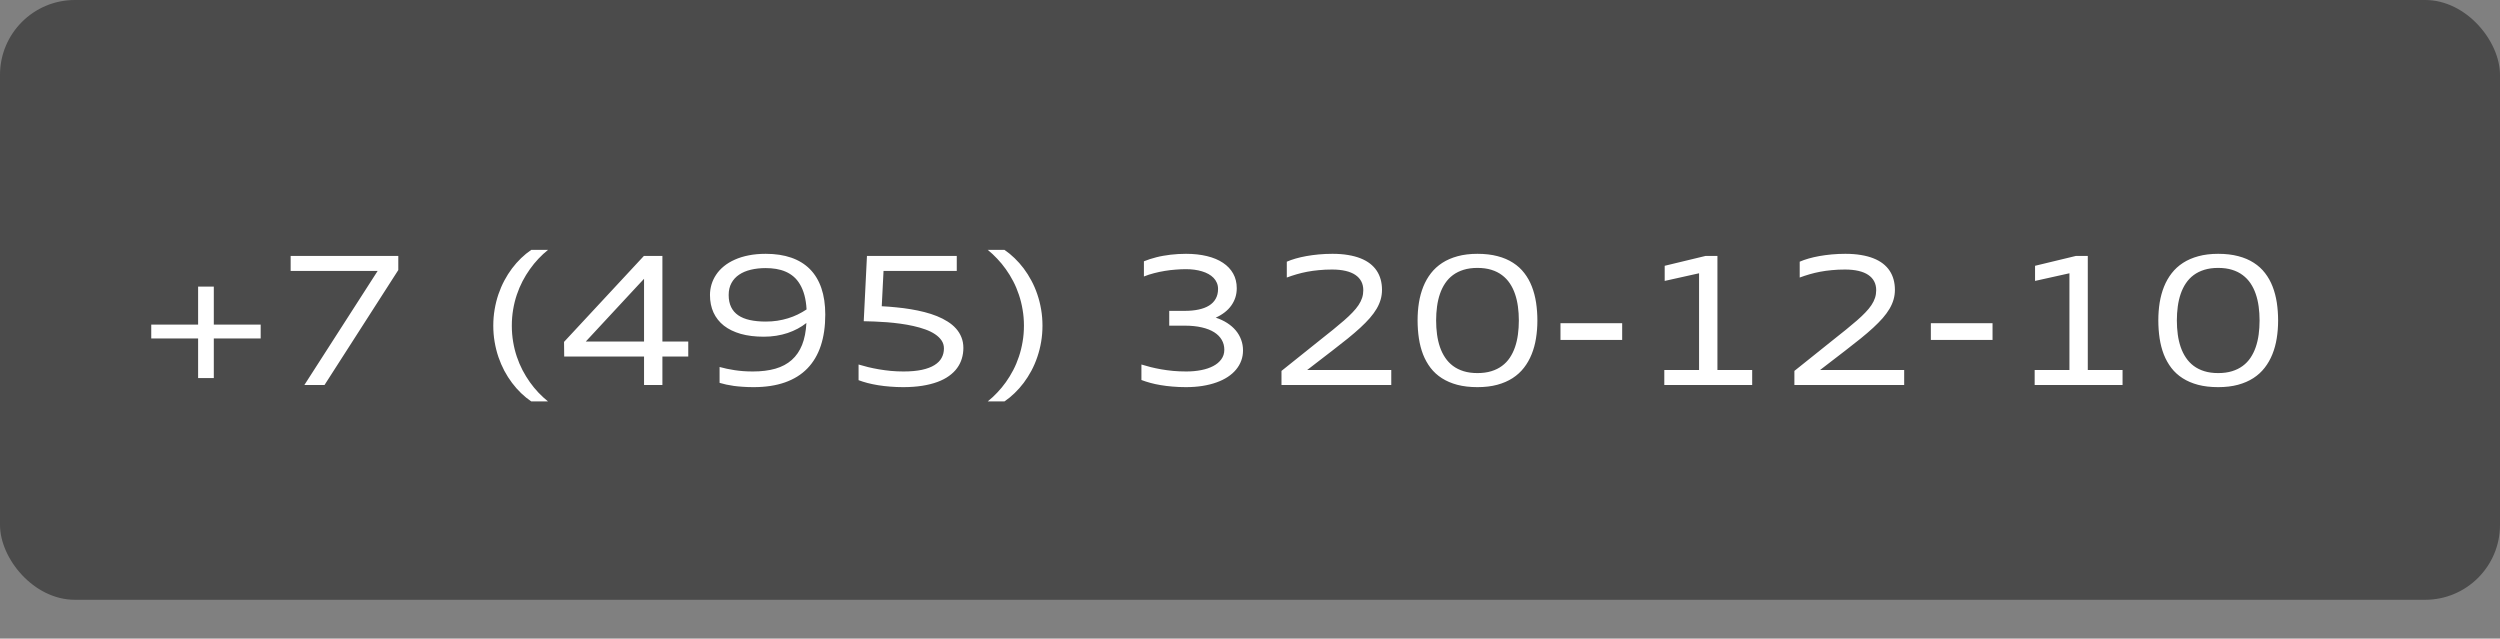
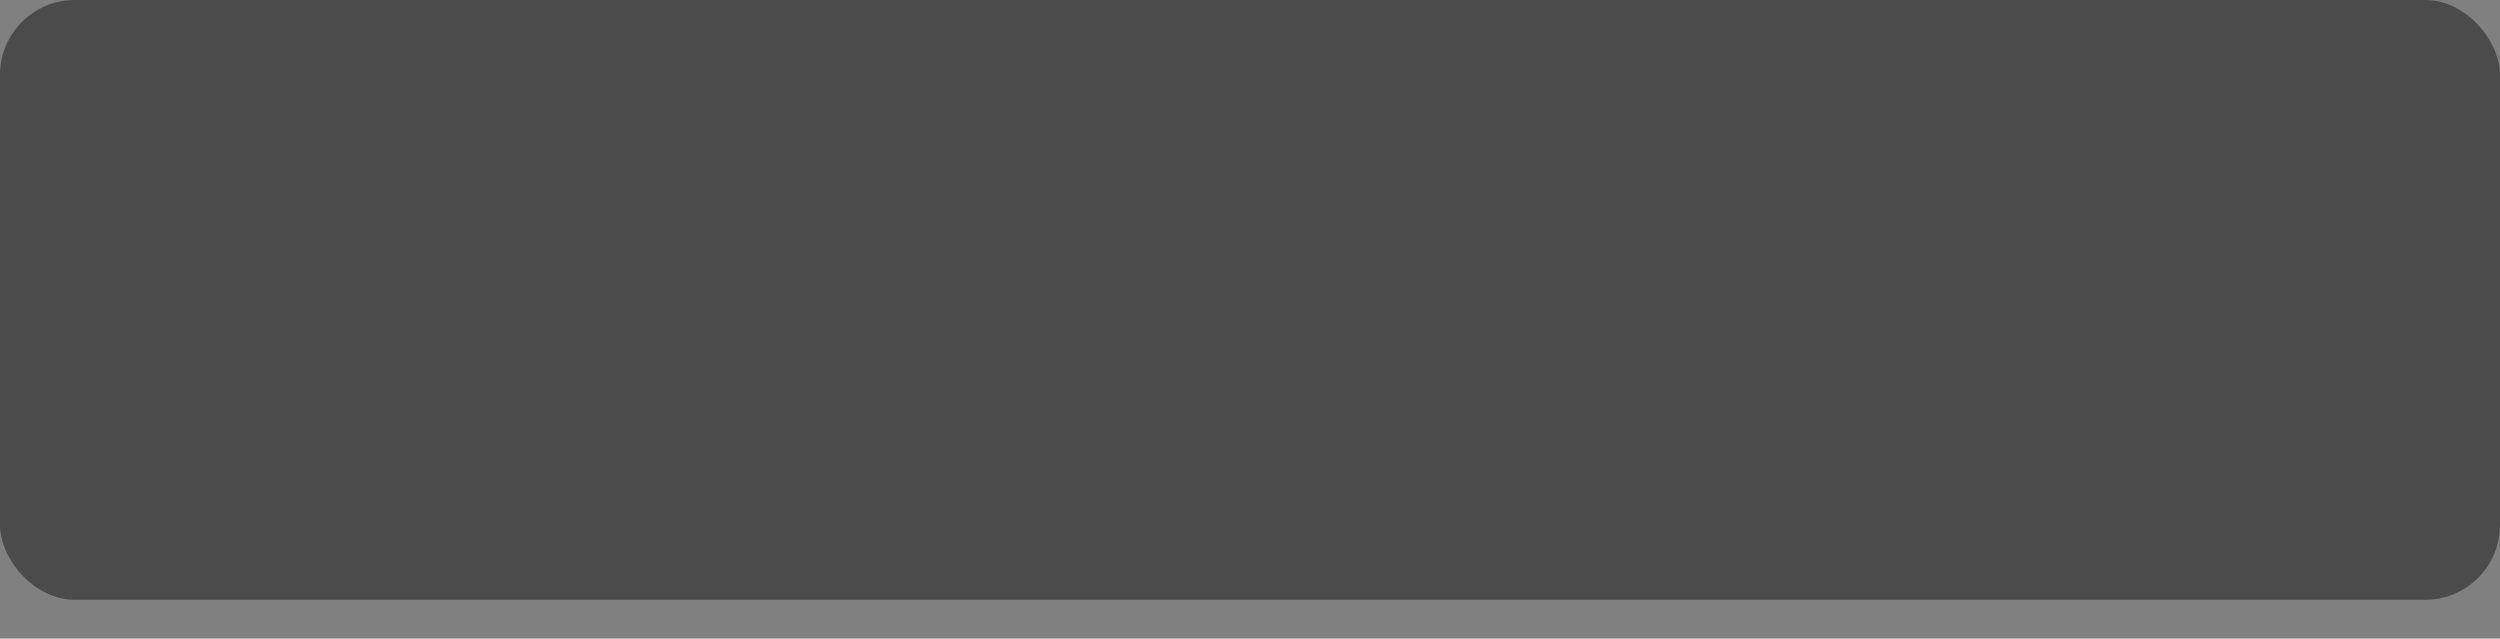
<svg xmlns="http://www.w3.org/2000/svg" viewBox="0 0 168.33 43" fill="none">
  <rect x="0" y="0" width="168.33" height="43" fill="#808080" stroke="none" />
  <rect width="168.33" height="40.385" rx="5.043" fill="#161616" fill-opacity="0.5" />
-   <path d="M13.339 25.454V22.791H10.184V21.854H13.339V19.299H14.396V21.854H17.552V22.791H14.396V25.454H13.339ZM20.493 25.923L25.427 18.244H19.57V17.234H26.818V18.183L21.85 25.923H20.493ZM35.769 27.027C35.532 26.867 35.305 26.682 35.086 26.471C34.869 26.262 34.666 26.031 34.476 25.779C34.287 25.527 34.114 25.256 33.958 24.965C33.804 24.672 33.671 24.364 33.56 24.039C33.45 23.715 33.365 23.376 33.305 23.023C33.244 22.669 33.214 22.304 33.214 21.927C33.214 21.552 33.244 21.188 33.305 20.834C33.365 20.479 33.45 20.139 33.56 19.815C33.671 19.49 33.804 19.183 33.958 18.892C34.114 18.599 34.287 18.326 34.476 18.074C34.666 17.823 34.869 17.592 35.086 17.383C35.305 17.172 35.532 16.987 35.769 16.826H36.897C36.676 17.004 36.462 17.202 36.255 17.421C36.05 17.638 35.857 17.873 35.678 18.127C35.498 18.379 35.333 18.649 35.183 18.936C35.034 19.223 34.906 19.526 34.799 19.844C34.691 20.162 34.608 20.496 34.55 20.846C34.491 21.194 34.462 21.554 34.462 21.927C34.462 22.302 34.491 22.664 34.55 23.014C34.608 23.362 34.691 23.696 34.799 24.016C34.906 24.334 35.034 24.637 35.183 24.924C35.333 25.209 35.498 25.479 35.678 25.733C35.857 25.985 36.05 26.219 36.255 26.436C36.462 26.653 36.676 26.85 36.897 27.027H35.769ZM43.365 25.923V24.004H37.989L37.978 23.02L43.353 17.234H44.601V22.996H46.342V24.004H44.601V25.923H43.365ZM43.365 20.175C43.365 19.939 43.365 19.705 43.365 19.475C43.365 19.242 43.365 19.008 43.365 18.772C43.203 18.947 43.039 19.123 42.873 19.299C42.709 19.475 42.546 19.651 42.384 19.826L39.442 22.996H43.365V20.175ZM48.451 24.71C48.613 24.753 48.777 24.793 48.943 24.83C49.109 24.865 49.282 24.897 49.462 24.924C49.644 24.951 49.835 24.973 50.036 24.989C50.239 25.004 50.459 25.012 50.695 25.012C51.269 25.012 51.774 24.949 52.21 24.824C52.646 24.698 53.013 24.501 53.311 24.236C53.61 23.97 53.842 23.632 54.006 23.222C54.17 22.81 54.267 22.319 54.296 21.748C54.118 21.889 53.924 22.016 53.713 22.129C53.502 22.242 53.275 22.34 53.033 22.422C52.791 22.502 52.535 22.564 52.266 22.607C51.998 22.65 51.719 22.671 51.428 22.671C50.846 22.671 50.329 22.608 49.878 22.481C49.429 22.352 49.05 22.167 48.741 21.927C48.435 21.685 48.201 21.39 48.041 21.042C47.883 20.695 47.804 20.302 47.804 19.864C47.804 19.618 47.839 19.379 47.909 19.147C47.98 18.914 48.084 18.696 48.223 18.49C48.361 18.283 48.535 18.095 48.744 17.925C48.955 17.753 49.199 17.606 49.477 17.483C49.754 17.358 50.066 17.261 50.414 17.193C50.762 17.124 51.144 17.09 51.559 17.09C52.204 17.09 52.775 17.176 53.273 17.348C53.771 17.52 54.191 17.777 54.53 18.118C54.87 18.46 55.128 18.887 55.304 19.399C55.479 19.91 55.567 20.505 55.567 21.183C55.567 21.972 55.467 22.67 55.266 23.278C55.064 23.885 54.763 24.396 54.36 24.81C53.96 25.222 53.458 25.534 52.854 25.747C52.251 25.96 51.548 26.067 50.745 26.067C50.482 26.067 50.239 26.059 50.019 26.043C49.8 26.029 49.598 26.01 49.412 25.985C49.229 25.959 49.058 25.929 48.899 25.894C48.741 25.859 48.592 25.82 48.451 25.779V24.71ZM54.308 20.834C54.288 20.473 54.24 20.154 54.164 19.876C54.088 19.597 53.988 19.355 53.865 19.15C53.744 18.943 53.602 18.769 53.438 18.628C53.273 18.488 53.093 18.375 52.896 18.291C52.698 18.205 52.487 18.144 52.263 18.107C52.038 18.07 51.804 18.051 51.559 18.051C51.194 18.051 50.858 18.088 50.552 18.162C50.247 18.235 49.984 18.346 49.764 18.496C49.543 18.645 49.371 18.833 49.248 19.062C49.125 19.288 49.063 19.556 49.063 19.864C49.063 20.179 49.118 20.449 49.228 20.676C49.337 20.901 49.497 21.085 49.708 21.23C49.919 21.374 50.18 21.481 50.49 21.549C50.801 21.617 51.157 21.652 51.559 21.652C51.829 21.652 52.089 21.633 52.339 21.596C52.589 21.557 52.828 21.502 53.057 21.432C53.285 21.362 53.503 21.277 53.71 21.177C53.919 21.075 54.118 20.961 54.308 20.834ZM57.809 24.543C58.008 24.604 58.223 24.662 58.453 24.719C58.684 24.774 58.927 24.823 59.183 24.868C59.438 24.911 59.705 24.947 59.982 24.974C60.26 24.999 60.544 25.012 60.835 25.012C61.317 25.012 61.73 24.975 62.074 24.901C62.418 24.826 62.699 24.721 62.918 24.584C63.139 24.448 63.3 24.284 63.401 24.095C63.505 23.906 63.557 23.695 63.557 23.462C63.557 23.261 63.503 23.081 63.396 22.923C63.288 22.765 63.142 22.624 62.956 22.501C62.772 22.378 62.556 22.272 62.306 22.182C62.058 22.092 61.792 22.016 61.509 21.953C61.226 21.889 60.933 21.836 60.63 21.795C60.327 21.754 60.028 21.722 59.733 21.698C59.44 21.675 59.158 21.658 58.887 21.649C58.617 21.639 58.374 21.632 58.157 21.628L58.374 17.234H64.421V18.244H59.49L59.37 20.62C59.692 20.636 60.018 20.66 60.346 20.694C60.676 20.725 61 20.767 61.318 20.82C61.637 20.872 61.945 20.937 62.244 21.013C62.543 21.089 62.823 21.18 63.085 21.285C63.349 21.391 63.589 21.513 63.806 21.652C64.024 21.788 64.212 21.945 64.368 22.12C64.526 22.296 64.648 22.492 64.734 22.709C64.822 22.926 64.866 23.165 64.866 23.427C64.866 23.679 64.831 23.919 64.761 24.148C64.692 24.376 64.587 24.588 64.444 24.783C64.302 24.979 64.12 25.156 63.899 25.314C63.681 25.472 63.421 25.607 63.12 25.718C62.819 25.829 62.477 25.915 62.092 25.976C61.709 26.036 61.281 26.067 60.809 26.067C60.506 26.067 60.214 26.055 59.933 26.031C59.653 26.01 59.387 25.979 59.133 25.938C58.881 25.897 58.644 25.848 58.421 25.791C58.198 25.733 57.994 25.668 57.809 25.598V24.543ZM66.507 27.027C66.728 26.85 66.94 26.653 67.145 26.436C67.353 26.219 67.546 25.985 67.726 25.733C67.907 25.479 68.072 25.209 68.221 24.924C68.371 24.637 68.499 24.334 68.604 24.016C68.712 23.696 68.795 23.362 68.853 23.014C68.914 22.666 68.944 22.304 68.944 21.927C68.944 21.554 68.914 21.194 68.853 20.846C68.795 20.496 68.712 20.162 68.604 19.844C68.499 19.526 68.371 19.223 68.221 18.936C68.072 18.649 67.907 18.379 67.726 18.127C67.546 17.873 67.353 17.638 67.145 17.421C66.94 17.202 66.728 17.004 66.507 16.826H67.635C67.871 16.987 68.098 17.172 68.315 17.383C68.533 17.592 68.737 17.823 68.927 18.074C69.116 18.326 69.289 18.599 69.445 18.892C69.601 19.183 69.734 19.49 69.844 19.815C69.955 20.139 70.041 20.479 70.101 20.834C70.162 21.188 70.192 21.552 70.192 21.927C70.192 22.302 70.162 22.667 70.101 23.023C70.041 23.376 69.955 23.715 69.844 24.039C69.734 24.364 69.601 24.672 69.445 24.965C69.289 25.256 69.116 25.527 68.927 25.779C68.737 26.031 68.533 26.262 68.315 26.471C68.098 26.682 67.871 26.867 67.635 27.027H66.507ZM76.854 24.543C77.052 24.604 77.261 24.662 77.482 24.719C77.704 24.774 77.94 24.823 78.19 24.868C78.44 24.911 78.705 24.947 78.984 24.974C79.266 24.999 79.563 25.012 79.878 25.012C80.232 25.012 80.563 24.982 80.874 24.921C81.185 24.861 81.455 24.77 81.686 24.649C81.918 24.528 82.101 24.375 82.233 24.192C82.368 24.008 82.436 23.793 82.436 23.547C82.436 23.305 82.378 23.084 82.263 22.885C82.149 22.686 81.98 22.515 81.756 22.372C81.531 22.23 81.253 22.12 80.921 22.044C80.589 21.966 80.205 21.927 79.769 21.927H78.727V20.931H79.769C80.115 20.931 80.426 20.902 80.701 20.843C80.979 20.784 81.214 20.696 81.407 20.576C81.603 20.455 81.752 20.302 81.855 20.116C81.961 19.931 82.014 19.71 82.014 19.454C82.014 19.302 81.986 19.164 81.932 19.041C81.879 18.916 81.805 18.805 81.709 18.707C81.613 18.608 81.499 18.522 81.366 18.449C81.233 18.375 81.087 18.315 80.927 18.268C80.767 18.219 80.596 18.183 80.414 18.159C80.233 18.136 80.046 18.124 79.854 18.124C79.632 18.124 79.399 18.134 79.157 18.154C78.917 18.171 78.674 18.2 78.428 18.241C78.184 18.281 77.942 18.331 77.704 18.394C77.466 18.454 77.238 18.529 77.022 18.616V17.594C77.148 17.541 77.281 17.492 77.42 17.448C77.56 17.401 77.707 17.359 77.859 17.322C78.012 17.282 78.168 17.249 78.328 17.222C78.49 17.193 78.655 17.168 78.823 17.149C78.991 17.129 79.161 17.114 79.333 17.105C79.507 17.095 79.681 17.09 79.854 17.09C80.376 17.09 80.848 17.142 81.269 17.245C81.691 17.347 82.051 17.497 82.348 17.697C82.645 17.894 82.873 18.136 83.033 18.423C83.193 18.71 83.273 19.038 83.273 19.407C83.273 19.63 83.241 19.84 83.177 20.037C83.112 20.233 83.019 20.414 82.898 20.582C82.777 20.75 82.629 20.902 82.453 21.036C82.279 21.171 82.081 21.288 81.858 21.388C82.146 21.482 82.402 21.602 82.629 21.748C82.857 21.895 83.051 22.063 83.209 22.252C83.367 22.442 83.487 22.65 83.569 22.876C83.653 23.103 83.695 23.342 83.695 23.594C83.695 23.838 83.655 24.069 83.575 24.285C83.495 24.502 83.379 24.702 83.226 24.886C83.074 25.07 82.887 25.235 82.664 25.381C82.443 25.526 82.191 25.649 81.905 25.75C81.622 25.852 81.309 25.93 80.965 25.985C80.621 26.039 80.251 26.067 79.854 26.067C79.526 26.067 79.221 26.054 78.938 26.028C78.654 26.005 78.389 25.972 78.141 25.929C77.895 25.888 77.665 25.838 77.452 25.779C77.239 25.721 77.04 25.657 76.854 25.586V24.543ZM86.285 25.923V24.974L88.863 22.911C89.193 22.648 89.495 22.407 89.769 22.188C90.042 21.967 90.287 21.762 90.504 21.572C90.721 21.383 90.909 21.204 91.069 21.036C91.231 20.868 91.366 20.703 91.474 20.541C91.581 20.379 91.661 20.217 91.714 20.055C91.767 19.891 91.793 19.719 91.793 19.539C91.793 19.317 91.748 19.119 91.658 18.947C91.568 18.776 91.435 18.63 91.26 18.511C91.084 18.392 90.865 18.302 90.604 18.241C90.342 18.179 90.038 18.148 89.692 18.148C89.378 18.148 89.082 18.161 88.805 18.189C88.529 18.214 88.268 18.25 88.02 18.297C87.771 18.344 87.534 18.401 87.308 18.467C87.081 18.533 86.859 18.607 86.643 18.687V17.62C86.816 17.544 87.015 17.474 87.237 17.409C87.46 17.345 87.702 17.289 87.964 17.242C88.226 17.196 88.503 17.158 88.796 17.131C89.091 17.104 89.398 17.09 89.716 17.09C90.101 17.09 90.449 17.116 90.762 17.169C91.076 17.22 91.357 17.294 91.603 17.392C91.851 17.489 92.065 17.609 92.247 17.749C92.429 17.89 92.579 18.05 92.698 18.23C92.817 18.409 92.906 18.608 92.965 18.824C93.023 19.039 93.053 19.27 93.053 19.516C93.053 19.742 93.022 19.96 92.962 20.169C92.901 20.378 92.811 20.586 92.689 20.793C92.568 20.998 92.416 21.206 92.232 21.417C92.049 21.626 91.834 21.844 91.588 22.071C91.342 22.297 91.064 22.536 90.753 22.788C90.442 23.038 90.101 23.307 89.727 23.594L88.011 24.915H93.677V25.923H86.285ZM99.481 26.067C98.975 26.067 98.524 26.015 98.127 25.911C97.732 25.806 97.386 25.657 97.087 25.466C96.788 25.275 96.534 25.043 96.325 24.772C96.118 24.5 95.949 24.198 95.818 23.866C95.689 23.532 95.596 23.172 95.537 22.785C95.479 22.397 95.449 21.99 95.449 21.567C95.449 21.153 95.479 20.755 95.54 20.374C95.602 19.991 95.7 19.634 95.833 19.302C95.966 18.97 96.138 18.668 96.349 18.397C96.56 18.125 96.815 17.893 97.113 17.699C97.412 17.506 97.757 17.357 98.147 17.251C98.54 17.144 98.984 17.09 99.481 17.09C99.986 17.09 100.438 17.143 100.834 17.248C101.231 17.352 101.578 17.5 101.877 17.694C102.176 17.885 102.429 18.116 102.636 18.388C102.845 18.657 103.014 18.959 103.143 19.293C103.273 19.627 103.368 19.988 103.427 20.374C103.485 20.761 103.515 21.166 103.515 21.59C103.515 22.004 103.483 22.403 103.421 22.785C103.36 23.166 103.263 23.523 103.128 23.855C102.995 24.187 102.823 24.489 102.612 24.76C102.403 25.031 102.149 25.264 101.851 25.457C101.552 25.651 101.206 25.801 100.813 25.908C100.421 26.014 99.977 26.067 99.481 26.067ZM99.481 25.12C99.828 25.12 100.139 25.078 100.412 24.994C100.686 24.91 100.925 24.792 101.13 24.64C101.337 24.488 101.513 24.304 101.657 24.089C101.802 23.872 101.919 23.633 102.009 23.371C102.099 23.11 102.164 22.827 102.205 22.525C102.246 22.222 102.267 21.906 102.267 21.578C102.267 21.252 102.246 20.939 102.205 20.638C102.164 20.337 102.099 20.056 102.009 19.794C101.919 19.531 101.802 19.291 101.657 19.076C101.513 18.862 101.337 18.677 101.13 18.523C100.925 18.368 100.686 18.249 100.412 18.165C100.139 18.081 99.828 18.039 99.481 18.039C99.133 18.039 98.822 18.081 98.549 18.165C98.277 18.249 98.038 18.367 97.831 18.52C97.626 18.672 97.451 18.856 97.307 19.071C97.162 19.285 97.045 19.525 96.955 19.788C96.865 20.05 96.8 20.332 96.759 20.635C96.718 20.936 96.697 21.25 96.697 21.578C96.697 21.905 96.718 22.219 96.759 22.522C96.8 22.823 96.865 23.105 96.955 23.368C97.045 23.63 97.162 23.868 97.307 24.083C97.451 24.298 97.626 24.483 97.831 24.637C98.038 24.791 98.277 24.91 98.549 24.994C98.822 25.078 99.133 25.12 99.481 25.12ZM105.07 22.888V21.76H109.224V22.888H105.07ZM112.061 25.923V24.915H114.401V18.4L112.087 18.915V17.896L114.832 17.234H115.638V24.915H117.978V25.923H112.061ZM120.82 25.923V24.974L123.398 22.911C123.729 22.648 124.03 22.407 124.304 22.188C124.577 21.967 124.822 21.762 125.039 21.572C125.256 21.383 125.444 21.204 125.604 21.036C125.767 20.868 125.901 20.703 126.009 20.541C126.116 20.379 126.196 20.217 126.249 20.055C126.302 19.891 126.328 19.719 126.328 19.539C126.328 19.317 126.283 19.119 126.193 18.947C126.103 18.776 125.971 18.63 125.795 18.511C125.619 18.392 125.4 18.302 125.139 18.241C124.877 18.179 124.573 18.148 124.228 18.148C123.913 18.148 123.617 18.161 123.34 18.189C123.065 18.214 122.803 18.25 122.555 18.297C122.307 18.344 122.069 18.401 121.843 18.467C121.616 18.533 121.394 18.607 121.178 18.687V17.62C121.352 17.544 121.55 17.474 121.773 17.409C121.995 17.345 122.237 17.289 122.499 17.242C122.761 17.196 123.038 17.158 123.331 17.131C123.626 17.104 123.933 17.09 124.251 17.09C124.636 17.09 124.984 17.116 125.297 17.169C125.611 17.22 125.892 17.294 126.138 17.392C126.386 17.489 126.601 17.609 126.782 17.749C126.964 17.89 127.114 18.05 127.233 18.23C127.352 18.409 127.441 18.608 127.5 18.824C127.558 19.039 127.588 19.27 127.588 19.516C127.588 19.742 127.558 19.96 127.497 20.169C127.437 20.378 127.346 20.586 127.225 20.793C127.103 20.998 126.951 21.206 126.768 21.417C126.584 21.626 126.369 21.844 126.123 22.071C125.877 22.297 125.599 22.536 125.288 22.788C124.978 23.038 124.636 23.307 124.263 23.594L122.546 24.915H128.212V25.923H120.82ZM130.008 22.888V21.76H134.162V22.888H130.008ZM136.998 25.923V24.915H139.339V18.4L137.024 18.915V17.896L139.769 17.234H140.575V24.915H142.916V25.923H136.998ZM149.355 26.067C148.849 26.067 148.398 26.015 148.002 25.911C147.607 25.806 147.261 25.657 146.962 25.466C146.663 25.275 146.409 25.043 146.2 24.772C145.993 24.5 145.824 24.198 145.693 23.866C145.565 23.532 145.471 23.172 145.412 22.785C145.354 22.397 145.324 21.99 145.324 21.567C145.324 21.153 145.355 20.755 145.415 20.374C145.478 19.991 145.575 19.634 145.708 19.302C145.841 18.97 146.013 18.668 146.224 18.397C146.435 18.125 146.689 17.893 146.988 17.699C147.287 17.506 147.632 17.357 148.023 17.251C148.415 17.144 148.859 17.09 149.355 17.09C149.861 17.09 150.313 17.143 150.709 17.248C151.105 17.352 151.453 17.5 151.752 17.694C152.051 17.885 152.304 18.116 152.511 18.388C152.72 18.657 152.889 18.959 153.018 19.293C153.148 19.627 153.243 19.988 153.302 20.374C153.36 20.761 153.39 21.166 153.39 21.59C153.39 22.004 153.358 22.403 153.296 22.785C153.235 23.166 153.138 23.523 153.003 23.855C152.87 24.187 152.698 24.489 152.487 24.76C152.278 25.031 152.025 25.264 151.726 25.457C151.427 25.651 151.081 25.801 150.688 25.908C150.296 26.014 149.851 26.067 149.355 26.067ZM149.355 25.12C149.703 25.12 150.014 25.078 150.287 24.994C150.561 24.91 150.8 24.792 151.005 24.64C151.212 24.488 151.388 24.304 151.532 24.089C151.677 23.872 151.794 23.633 151.884 23.371C151.974 23.11 152.039 22.827 152.08 22.525C152.121 22.222 152.142 21.906 152.142 21.578C152.142 21.252 152.121 20.939 152.08 20.638C152.039 20.337 151.974 20.056 151.884 19.794C151.794 19.531 151.677 19.291 151.532 19.076C151.388 18.862 151.212 18.677 151.005 18.523C150.8 18.368 150.561 18.249 150.287 18.165C150.014 18.081 149.703 18.039 149.355 18.039C149.008 18.039 148.697 18.081 148.424 18.165C148.152 18.249 147.913 18.367 147.706 18.52C147.501 18.672 147.326 18.856 147.182 19.071C147.037 19.285 146.92 19.525 146.83 19.788C146.74 20.05 146.675 20.332 146.634 20.635C146.593 20.936 146.572 21.25 146.572 21.578C146.572 21.905 146.593 22.219 146.634 22.522C146.675 22.823 146.74 23.105 146.83 23.368C146.92 23.63 147.037 23.868 147.182 24.083C147.326 24.298 147.501 24.483 147.706 24.637C147.913 24.791 148.152 24.91 148.424 24.994C148.697 25.078 149.008 25.12 149.355 25.12Z" fill="white" />
</svg>